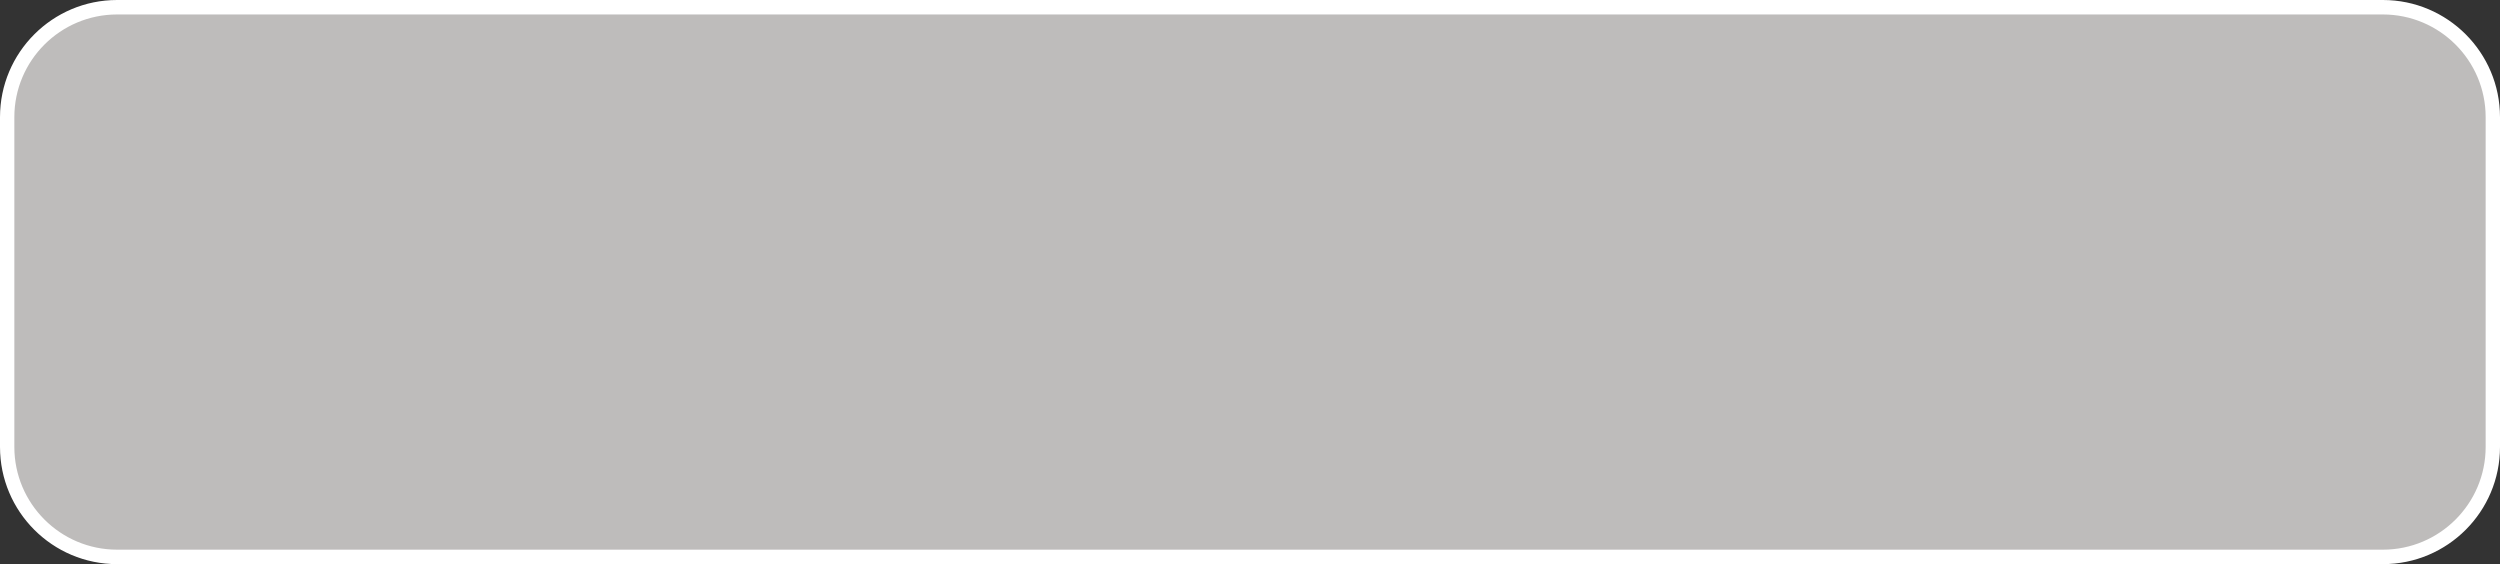
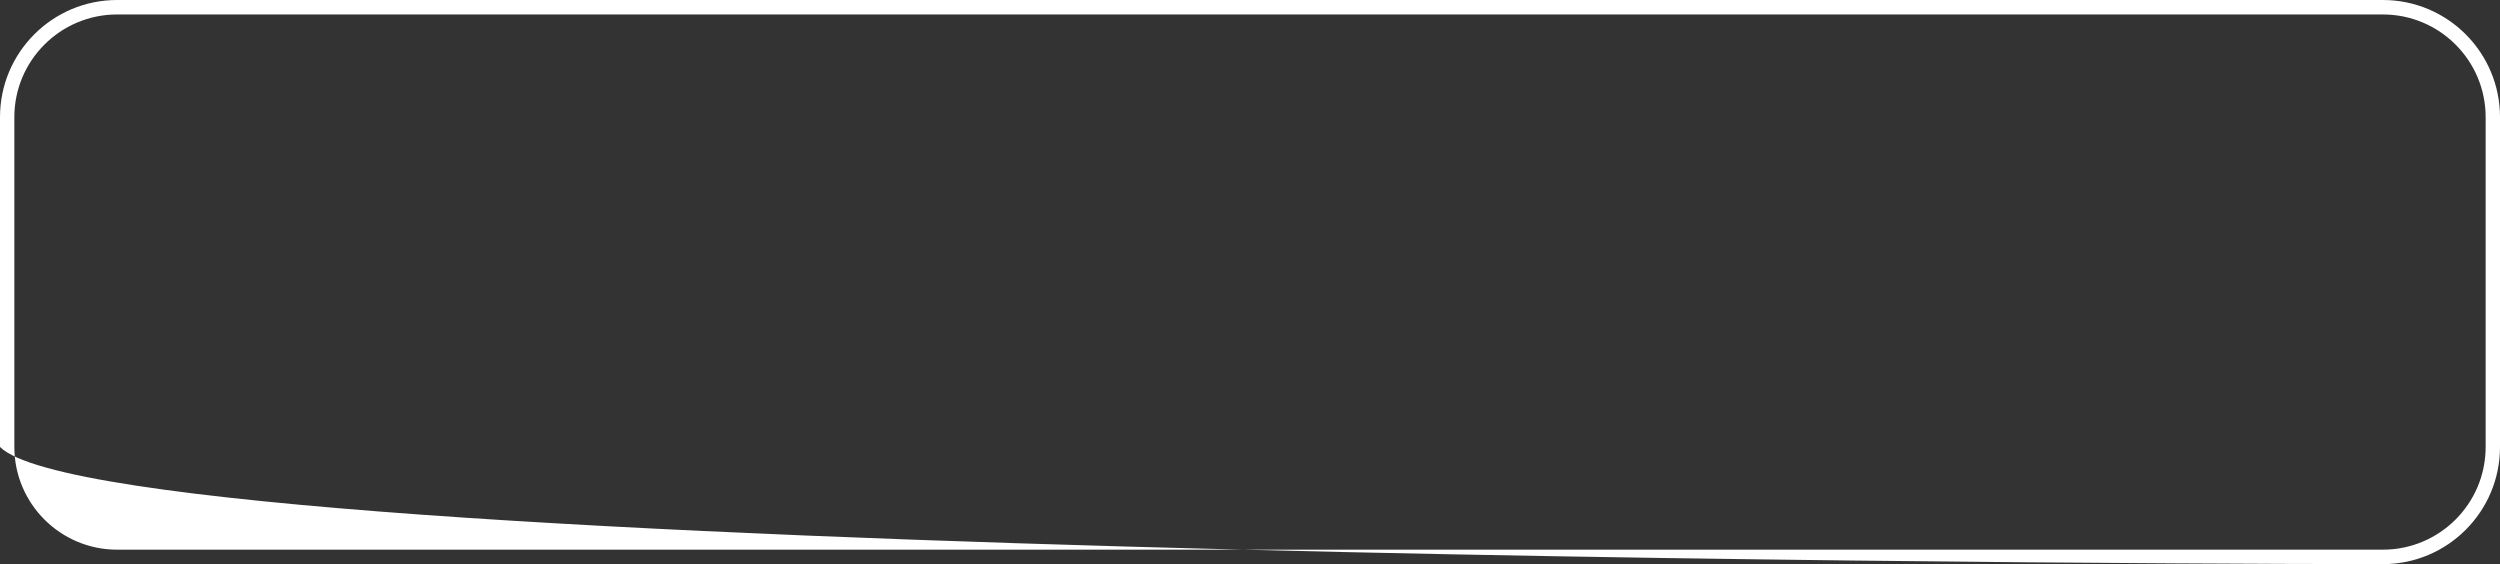
<svg xmlns="http://www.w3.org/2000/svg" clip-rule="evenodd" fill="#ffffff" fill-rule="evenodd" height="487.5" preserveAspectRatio="xMidYMid meet" stroke-linejoin="round" stroke-miterlimit="2" version="1" viewBox="0.0 0.0 2160.4 487.5" width="2160.4" zoomAndPan="magnify">
  <rect x="0.0" y="0.0" width="2160.4" height="487.5" fill="#333333" stroke="none" />
  <g>
    <g>
      <g id="change1_1">
-         <path d="M37335,2416C37335,2363.57 37292.4,2321 37240,2321L35282,2321C35229.6,2321 35187,2363.57 35187,2416L35187,2701C35187,2753.43 35229.6,2796 35282,2796L37240,2796C37292.4,2796 37335,2753.43 37335,2701L37335,2416Z" fill="#bebcbb" transform="translate(-35180.8 -2314.75)" />
-       </g>
+         </g>
      <g id="change2_1">
-         <path d="M37341.2,2416C37341.2,2360.12 37295.9,2314.75 37240,2314.75L35282,2314.75C35226.1,2314.75 35180.8,2360.12 35180.8,2416L35180.8,2701C35180.8,2756.88 35226.1,2802.25 35282,2802.25C35282,2802.25 37240,2802.25 37240,2802.25C37295.9,2802.25 37341.2,2756.88 37341.2,2701C37341.2,2701 37341.2,2416 37341.2,2416ZM37328.8,2416L37328.8,2701C37328.8,2749.98 37289,2789.75 37240,2789.75L35282,2789.75C35233,2789.75 35193.2,2749.98 35193.2,2701C35193.2,2701 35193.2,2416 35193.2,2416C35193.2,2367.02 35233,2327.25 35282,2327.25C35282,2327.25 37240,2327.25 37240,2327.25C37289,2327.25 37328.8,2367.02 37328.8,2416Z" fill="inherit" transform="translate(-35180.8 -2314.75)" />
+         <path d="M37341.2,2416C37341.2,2360.12 37295.9,2314.75 37240,2314.75L35282,2314.75C35226.1,2314.75 35180.8,2360.12 35180.8,2416L35180.8,2701C35282,2802.25 37240,2802.25 37240,2802.25C37295.9,2802.25 37341.2,2756.88 37341.2,2701C37341.2,2701 37341.2,2416 37341.2,2416ZM37328.8,2416L37328.8,2701C37328.8,2749.98 37289,2789.75 37240,2789.75L35282,2789.75C35233,2789.75 35193.2,2749.98 35193.2,2701C35193.2,2701 35193.2,2416 35193.2,2416C35193.2,2367.02 35233,2327.25 35282,2327.25C35282,2327.25 37240,2327.25 37240,2327.25C37289,2327.25 37328.8,2367.02 37328.8,2416Z" fill="inherit" transform="translate(-35180.8 -2314.75)" />
      </g>
    </g>
  </g>
</svg>